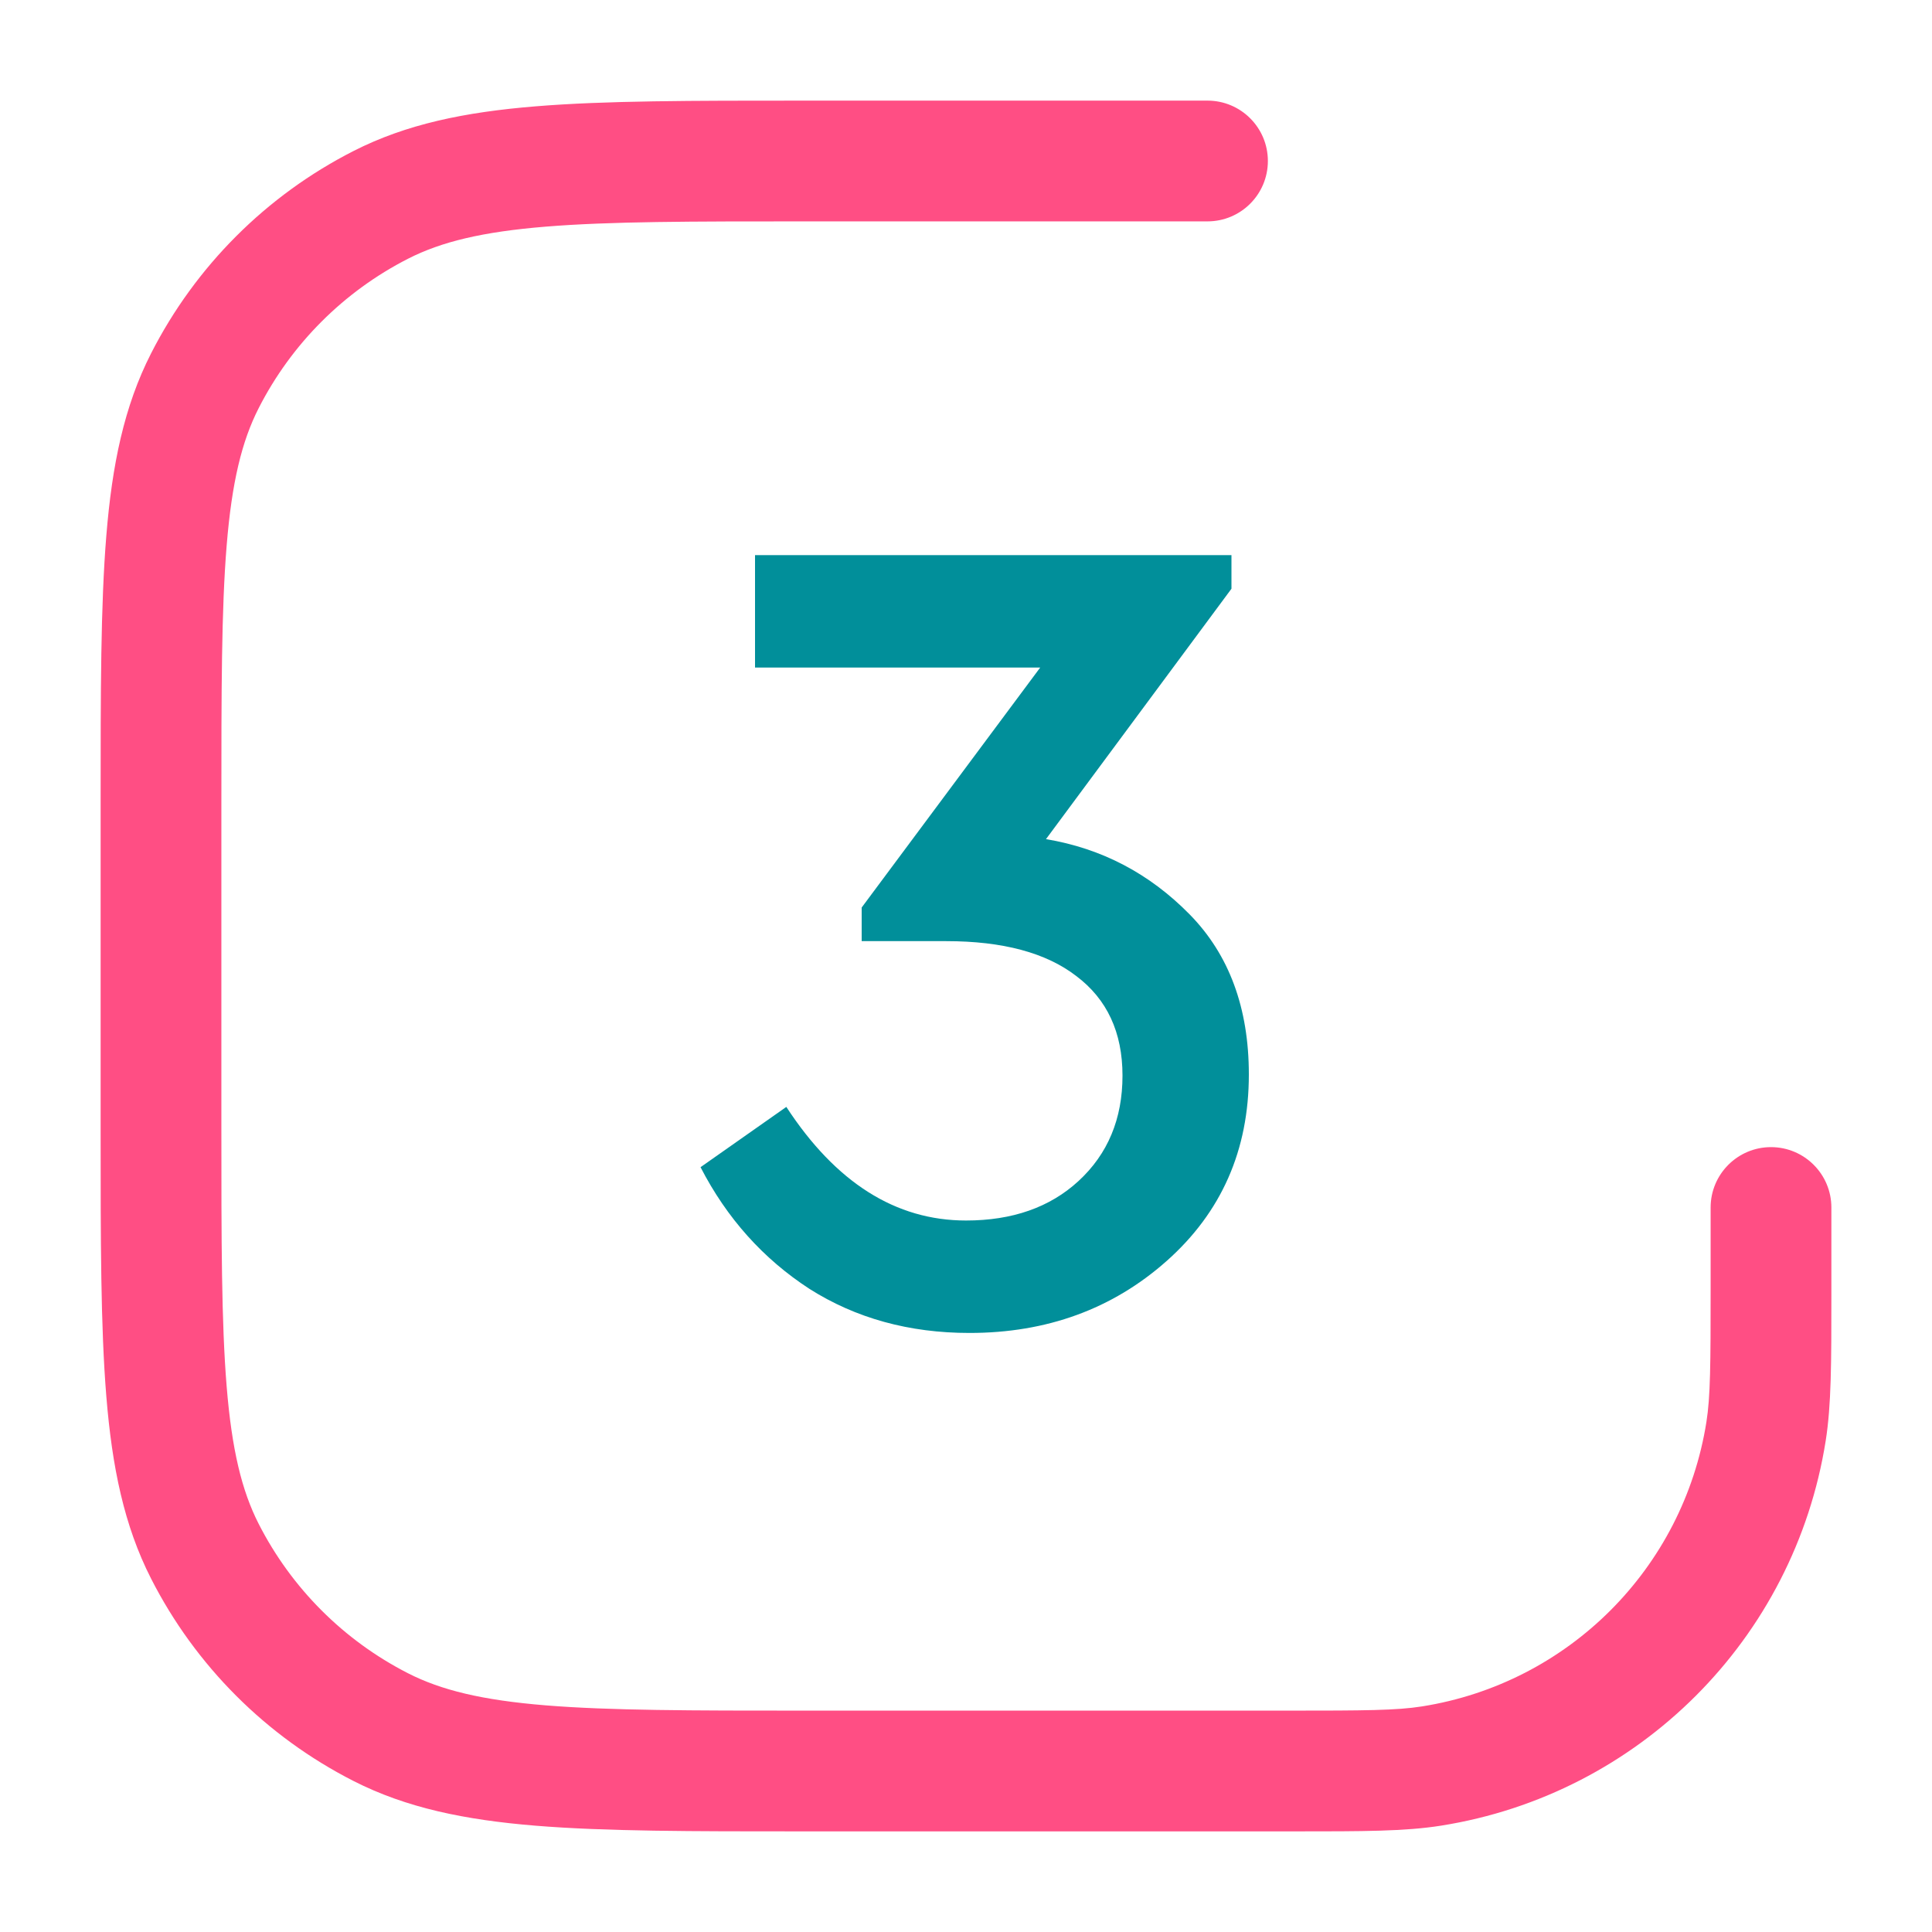
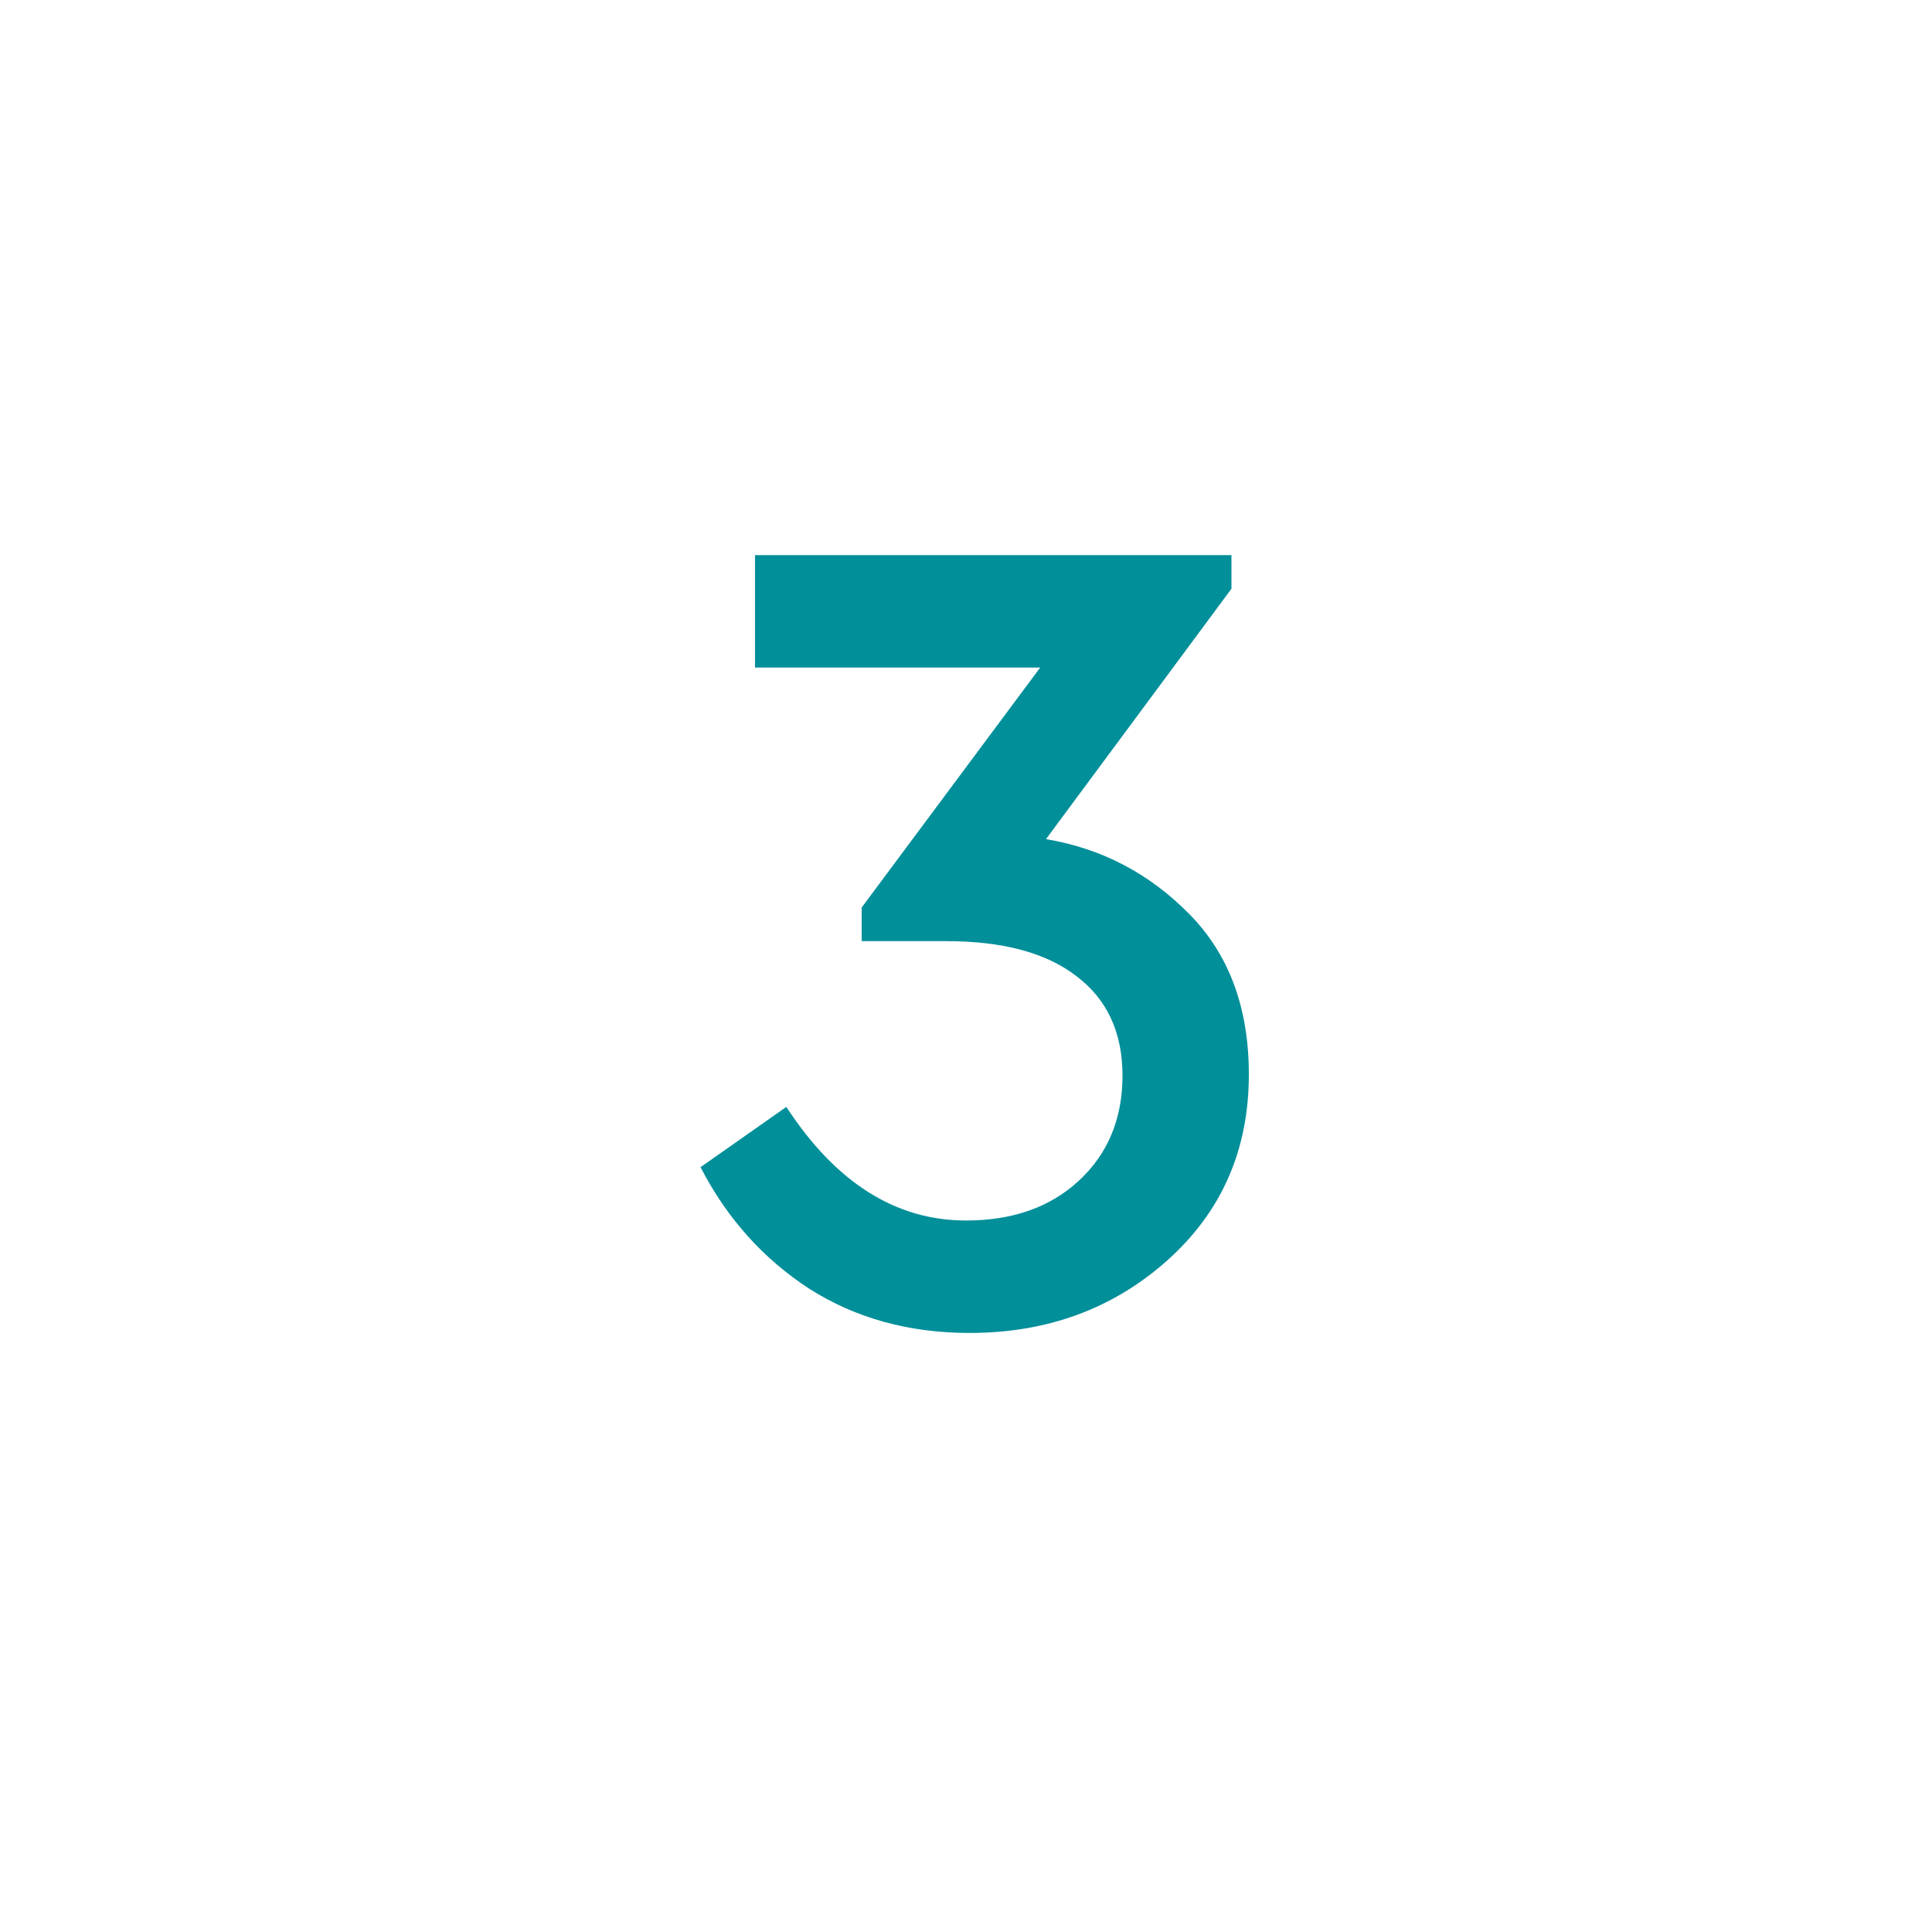
<svg xmlns="http://www.w3.org/2000/svg" width="60" height="60" viewBox="0 0 60 60" fill="none">
-   <path fill-rule="evenodd" clip-rule="evenodd" d="M25 3.125H24.916C21.487 3.125 18.798 3.125 16.637 3.302C14.437 3.481 12.619 3.853 10.974 4.692C8.269 6.07 6.07 8.269 4.692 10.974C3.853 12.619 3.481 14.437 3.302 16.637C3.125 18.798 3.125 21.487 3.125 24.916V25V35V35.084C3.125 38.513 3.125 41.202 3.302 43.363C3.481 45.563 3.853 47.381 4.692 49.026C6.07 51.731 8.269 53.93 10.974 55.308C12.619 56.147 14.437 56.519 16.637 56.699C18.798 56.875 21.487 56.875 24.916 56.875H25H40H40.202C42.332 56.875 43.63 56.875 44.749 56.698C50.9 55.724 55.724 50.9 56.698 44.749C56.875 43.63 56.875 42.332 56.875 40.202V40V37.5C56.875 36.465 56.035 35.625 55 35.625C53.965 35.625 53.125 36.465 53.125 37.5V40C53.125 42.394 53.119 43.373 52.994 44.162C52.274 48.709 48.709 52.274 44.162 52.994C43.373 53.119 42.394 53.125 40 53.125H25C21.469 53.125 18.933 53.123 16.943 52.961C14.974 52.8 13.705 52.491 12.676 51.967C10.677 50.948 9.052 49.323 8.033 47.324C7.509 46.295 7.2 45.026 7.039 43.057C6.876 41.067 6.875 38.531 6.875 35V25C6.875 21.469 6.876 18.933 7.039 16.943C7.2 14.974 7.509 13.705 8.033 12.676C9.052 10.677 10.677 9.052 12.676 8.033C13.705 7.509 14.974 7.2 16.943 7.039C18.933 6.876 21.469 6.875 25 6.875H37.5C38.535 6.875 39.375 6.036 39.375 5C39.375 3.964 38.535 3.125 37.5 3.125H25Z" fill="#FF4E84" />
  <path d="M38.784 33.368C38.784 35.72 37.932 37.652 36.228 39.164C34.548 40.652 32.508 41.396 30.108 41.396C28.236 41.396 26.58 40.94 25.14 40.028C23.7 39.092 22.572 37.832 21.756 36.248L24.42 34.376C25.956 36.728 27.816 37.904 30 37.904C31.44 37.904 32.604 37.496 33.492 36.68C34.404 35.84 34.86 34.748 34.86 33.404C34.86 32.06 34.38 31.028 33.42 30.308C32.484 29.588 31.14 29.228 29.388 29.228H26.76V28.184L32.304 20.732H23.448V17.24H38.244V18.284L32.484 26.06C34.212 26.348 35.7 27.128 36.948 28.4C38.172 29.648 38.784 31.304 38.784 33.368Z" fill="#018F9A" />
</svg>